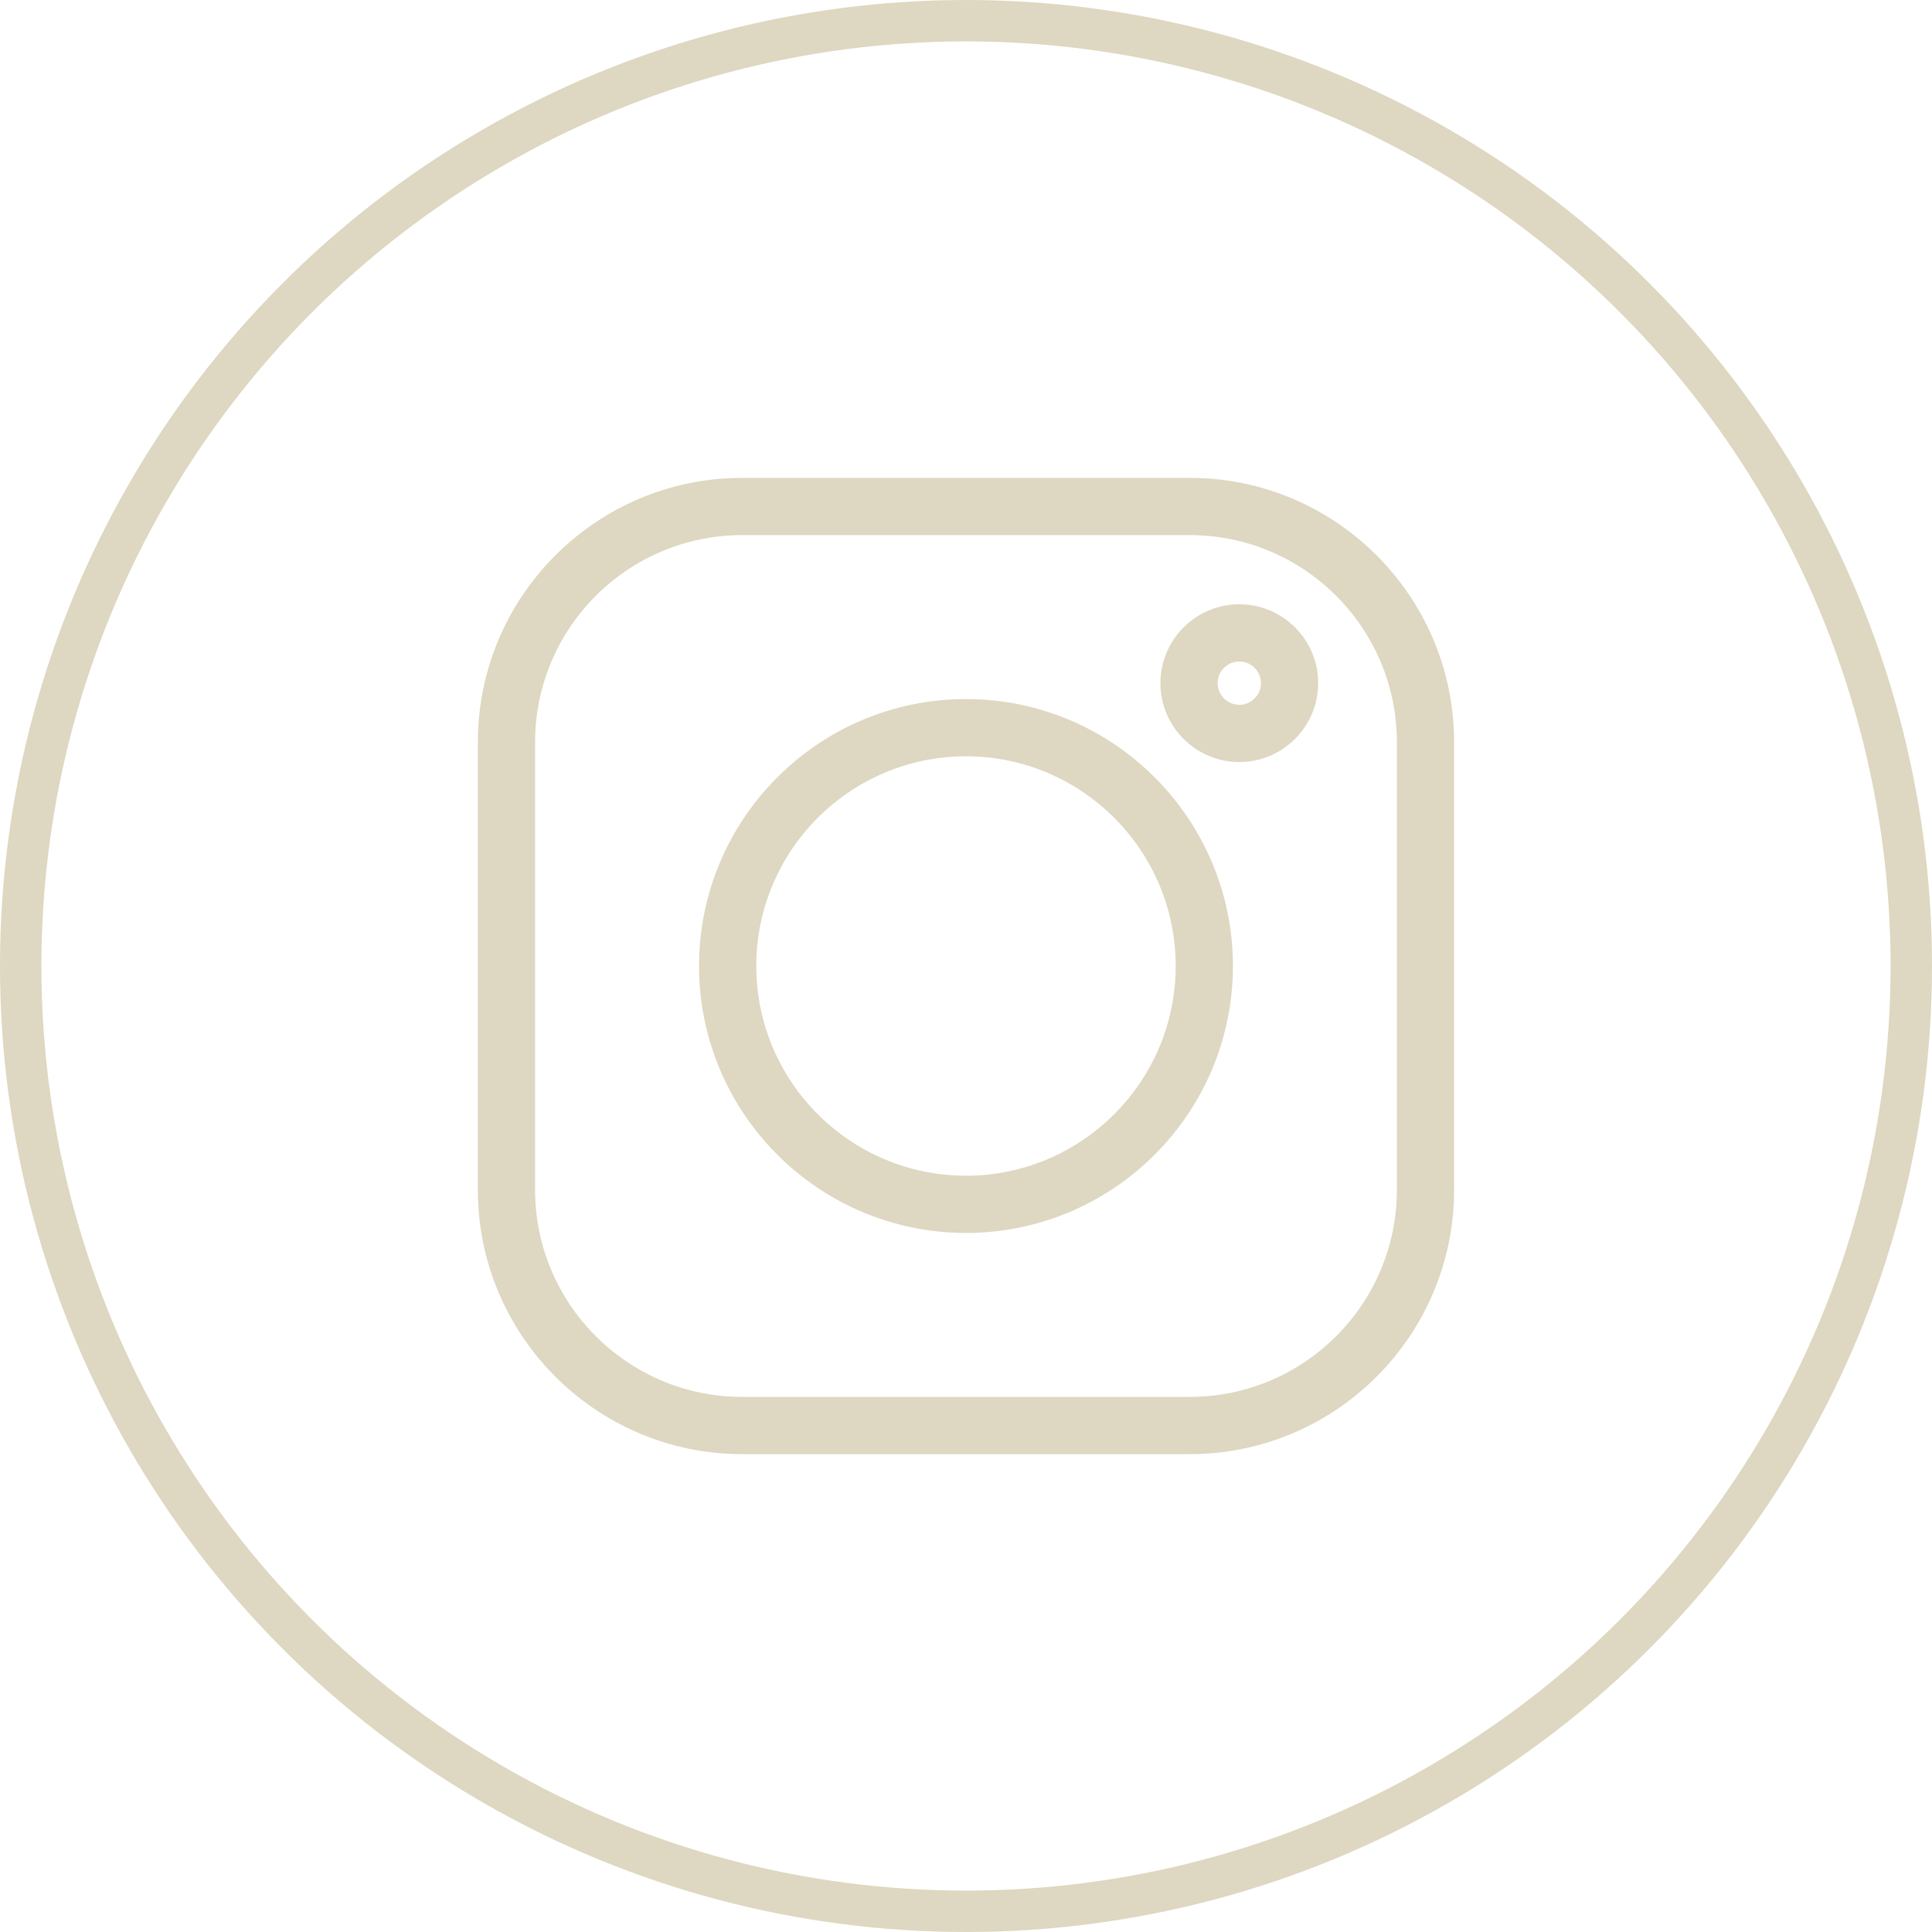
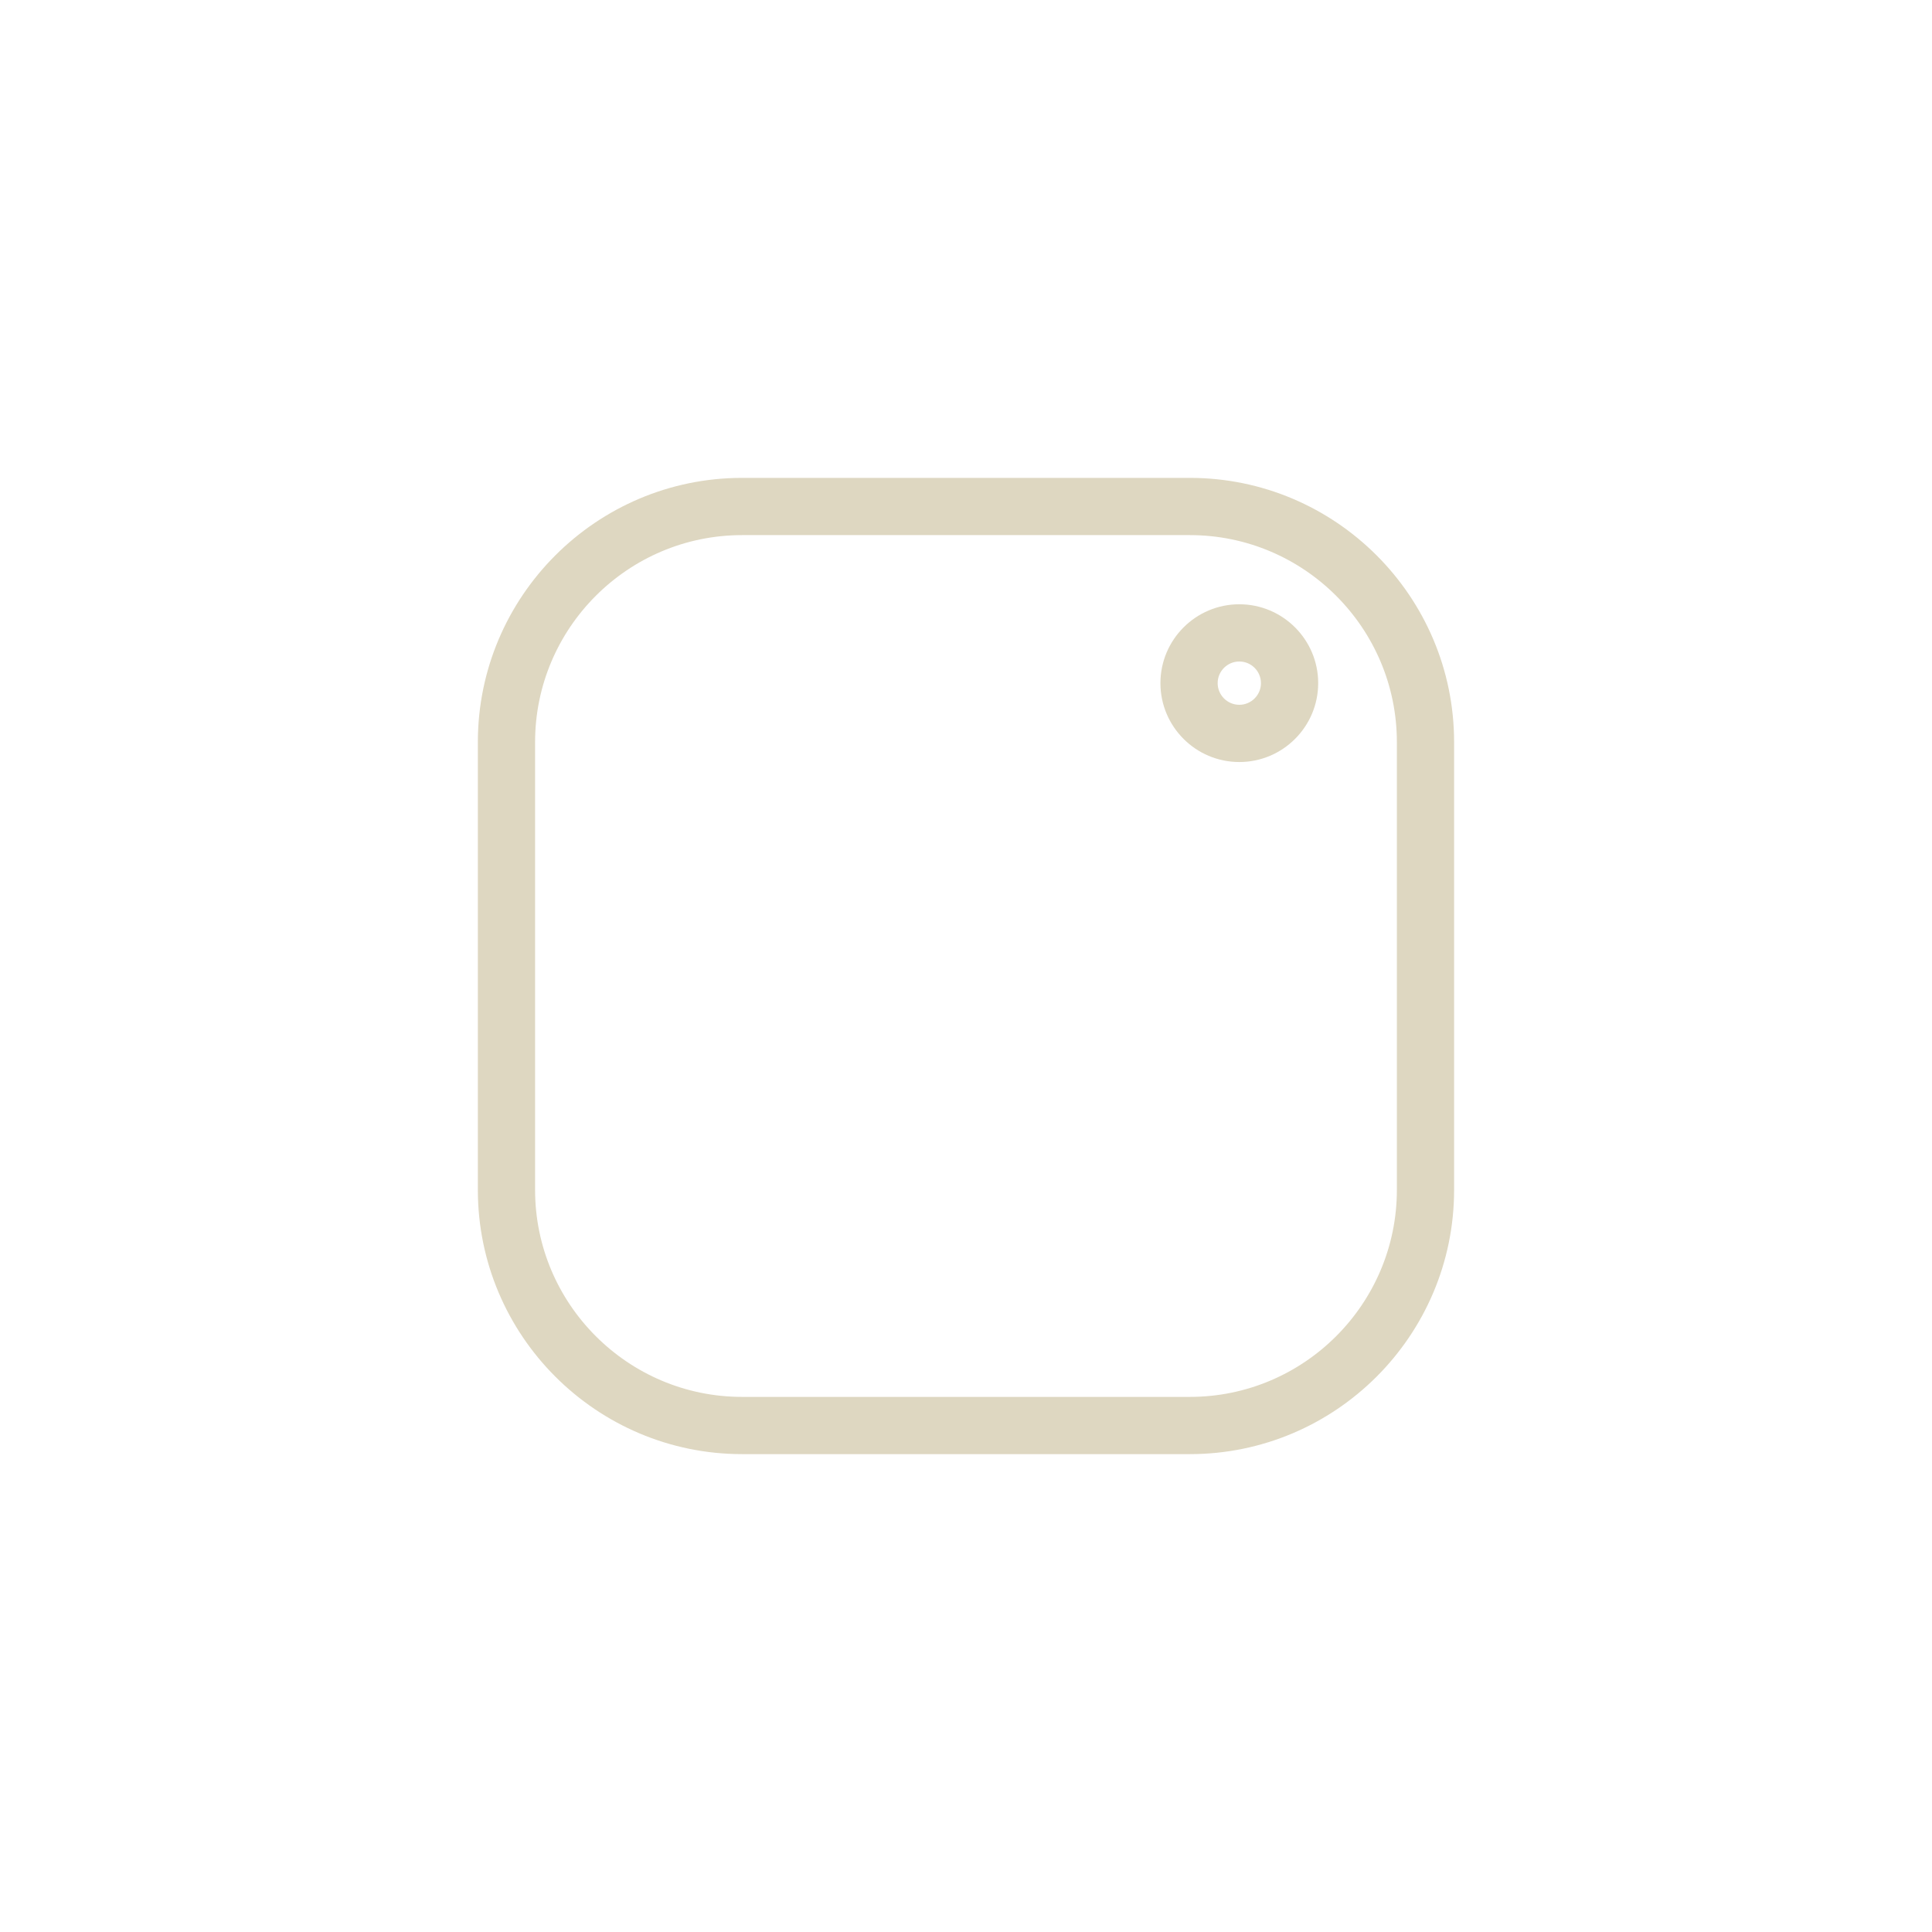
<svg xmlns="http://www.w3.org/2000/svg" xml:space="preserve" width="100%" height="100%" version="1.1" style="shape-rendering:geometricPrecision; text-rendering:geometricPrecision; image-rendering:optimizeQuality; fill-rule:evenodd; clip-rule:evenodd" viewBox="0 0 2488.63 2488.63">
  <defs>
    <style type="text/css">
   
    .str0 {stroke:#DED7C1;stroke-width:53.33;stroke-miterlimit:2.613}
    .fil1 {fill:none}
    .fil0 {fill:#DED7C1}
   
  </style>
  </defs>
  <g id="Layer_x0020_1">
    <g id="_2307817132816">
      <path class="fil0" d="M1532.65 615.56l-576.72 0c-187.7,0 -340.4,152.7 -340.4,340.4l0 576.73c0,187.69 152.7,340.39 340.4,340.39l576.73 0c187.69,0 340.39,-152.7 340.39,-340.39l0 -576.73c0,-187.7 -152.7,-340.4 -340.4,-340.4zm266.68 917.13c0,147.04 -119.63,266.67 -266.68,266.67l-576.72 0c-147.05,0 -266.68,-119.63 -266.68,-266.67l0 -576.73c0,-147.05 119.63,-266.68 266.68,-266.68l576.73 0c147.04,0 266.67,119.63 266.67,266.68l0 576.73zm0 0z" />
-       <path class="fil0" d="M1244.29 900.48c-189.6,0 -343.84,154.24 -343.84,343.85 0,189.6 154.24,343.84 343.84,343.84 189.6,0 343.85,-154.24 343.85,-343.84 0,-189.6 -154.24,-343.85 -343.85,-343.85zm0 613.97c-148.94,0 -270.12,-121.17 -270.12,-270.12 0,-148.94 121.19,-270.13 270.12,-270.13 148.95,0 270.13,121.19 270.13,270.13 0,148.95 -121.17,270.12 -270.13,270.12zm0 0z" />
      <path class="fil0" d="M1596.36 778.37c-56.03,0 -101.6,45.58 -101.6,101.6 0,56.03 45.57,101.61 101.6,101.61 56.03,0 101.61,-45.58 101.61,-101.61 0,-56.03 -45.58,-101.6 -101.61,-101.6zm0 129.48c-15.37,0 -27.88,-12.51 -27.88,-27.88 0,-15.38 12.51,-27.88 27.88,-27.88 15.38,0 27.89,12.5 27.89,27.88 0,15.37 -12.51,27.88 -27.89,27.88zm0 0z" />
    </g>
-     <circle class="fil1 str0" cx="1244.31" cy="1244.32" r="1217.65" />
  </g>
</svg>